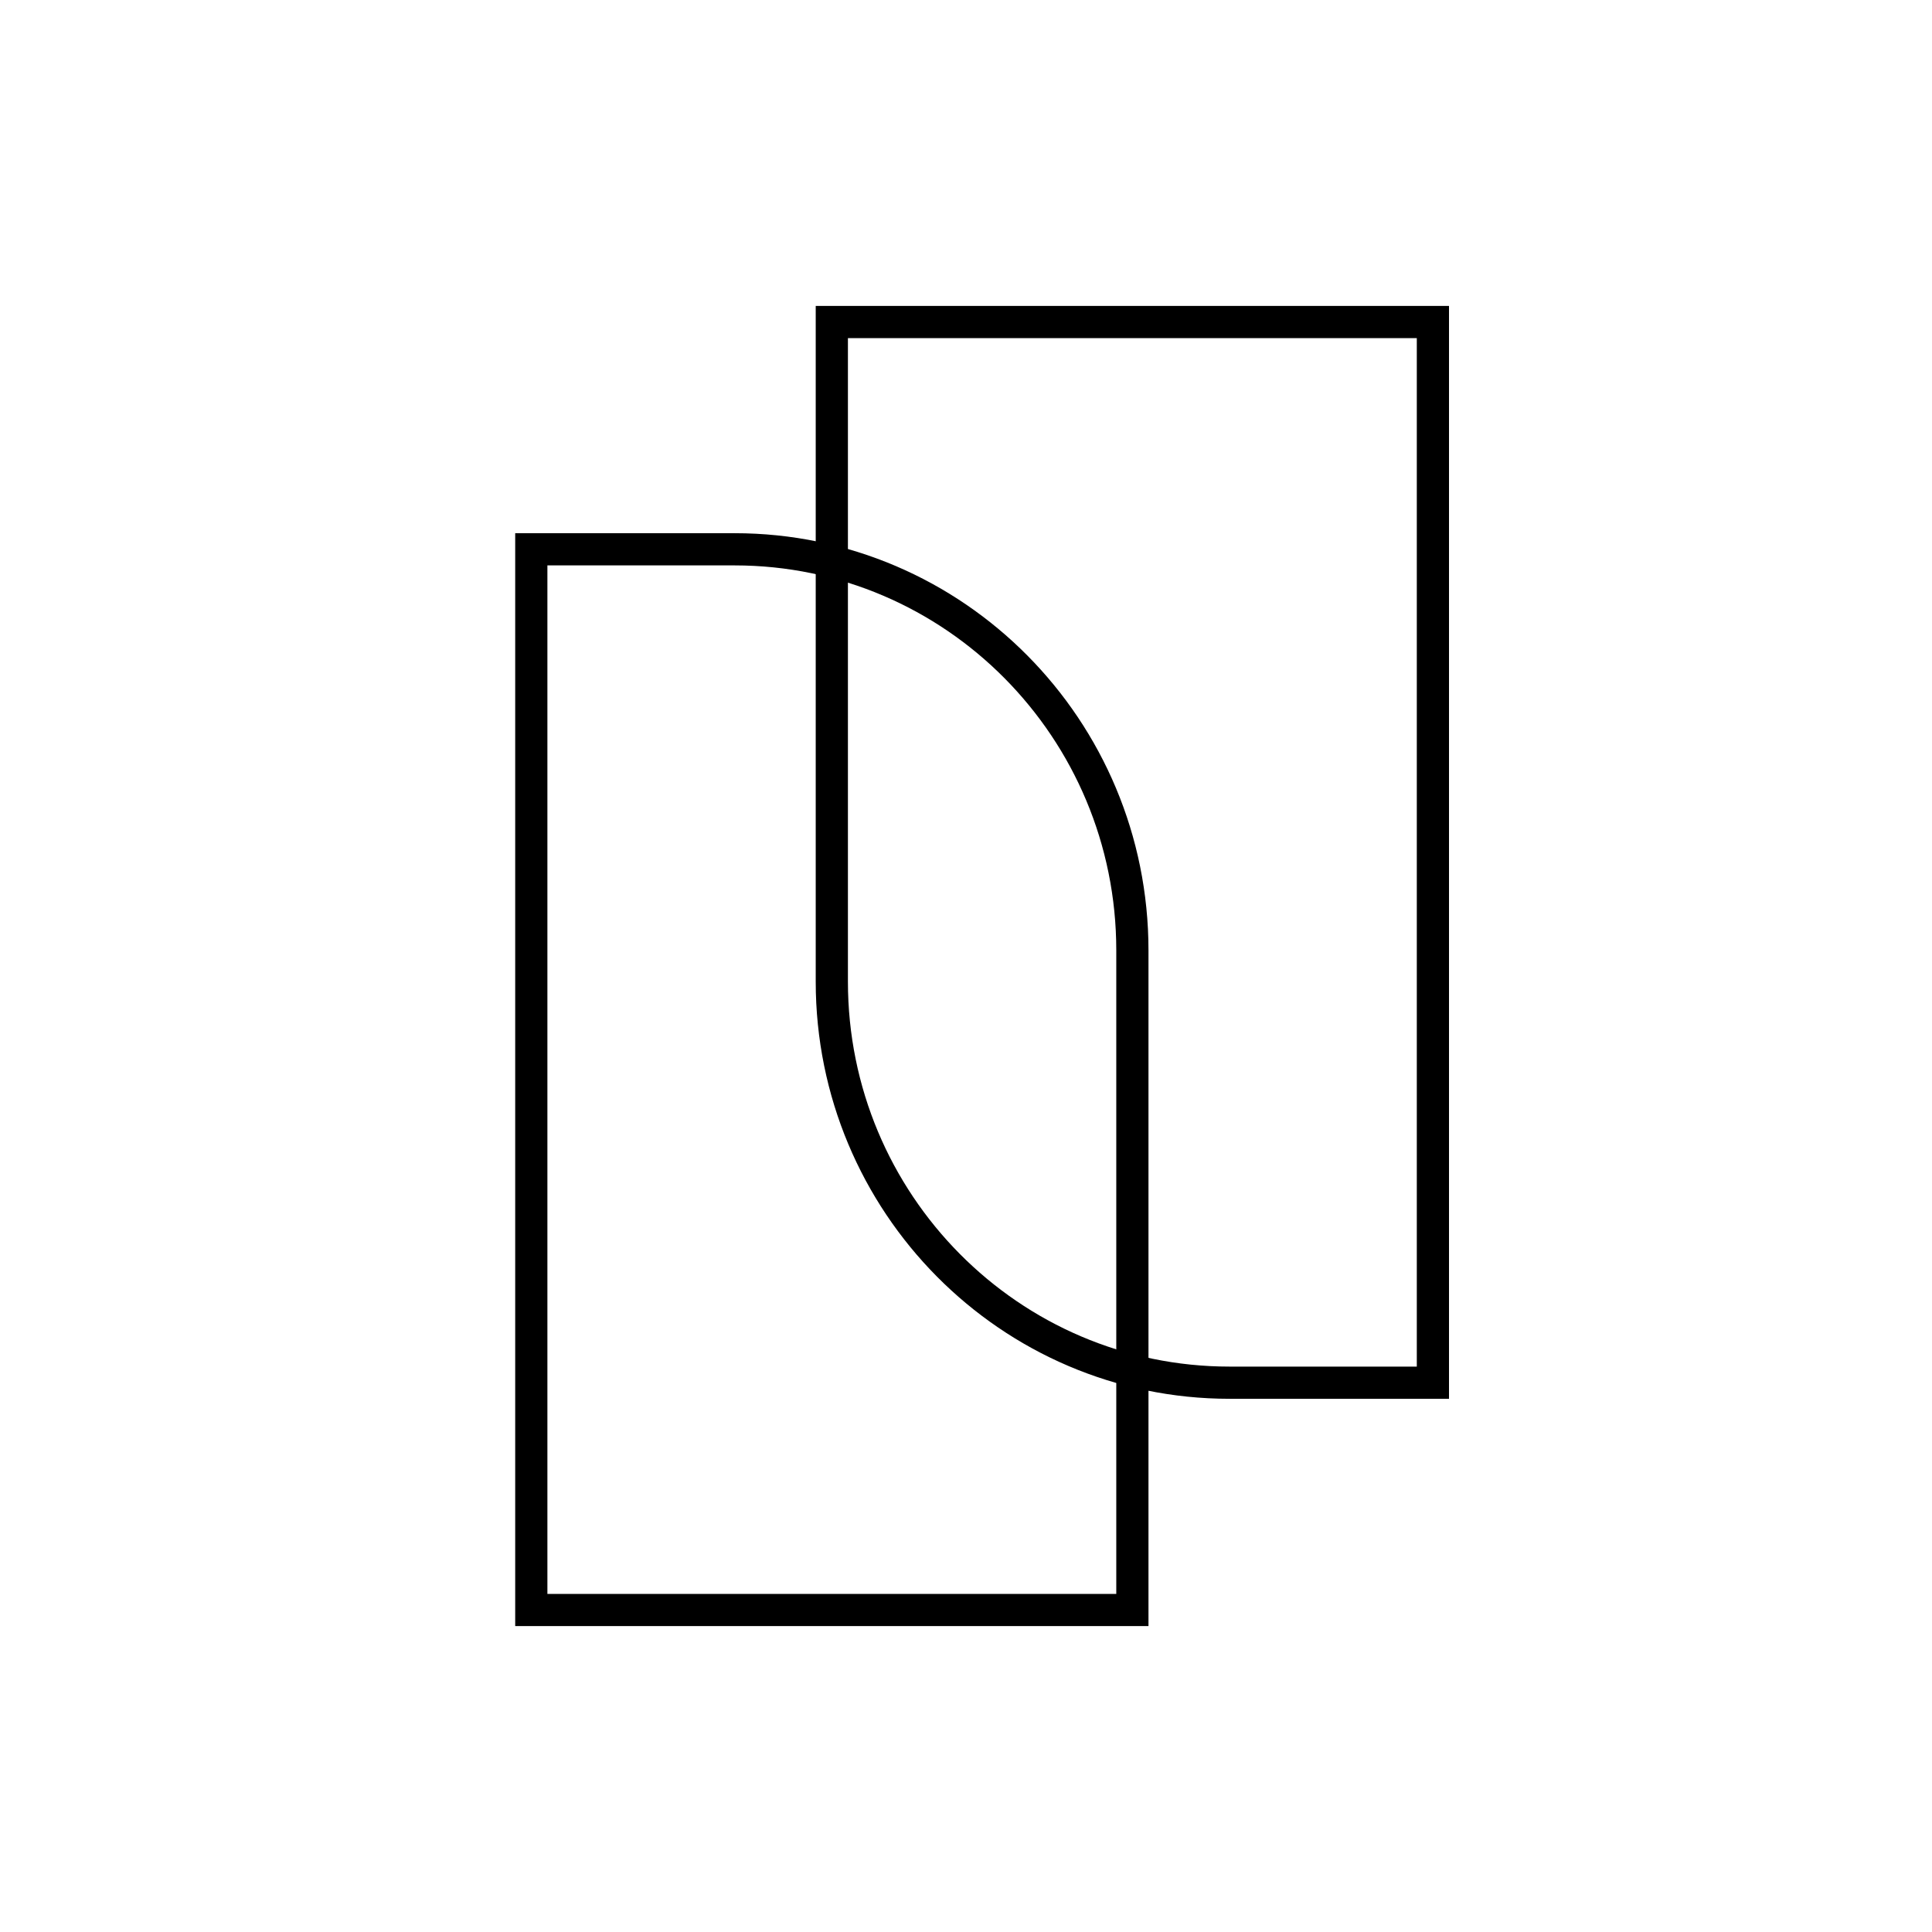
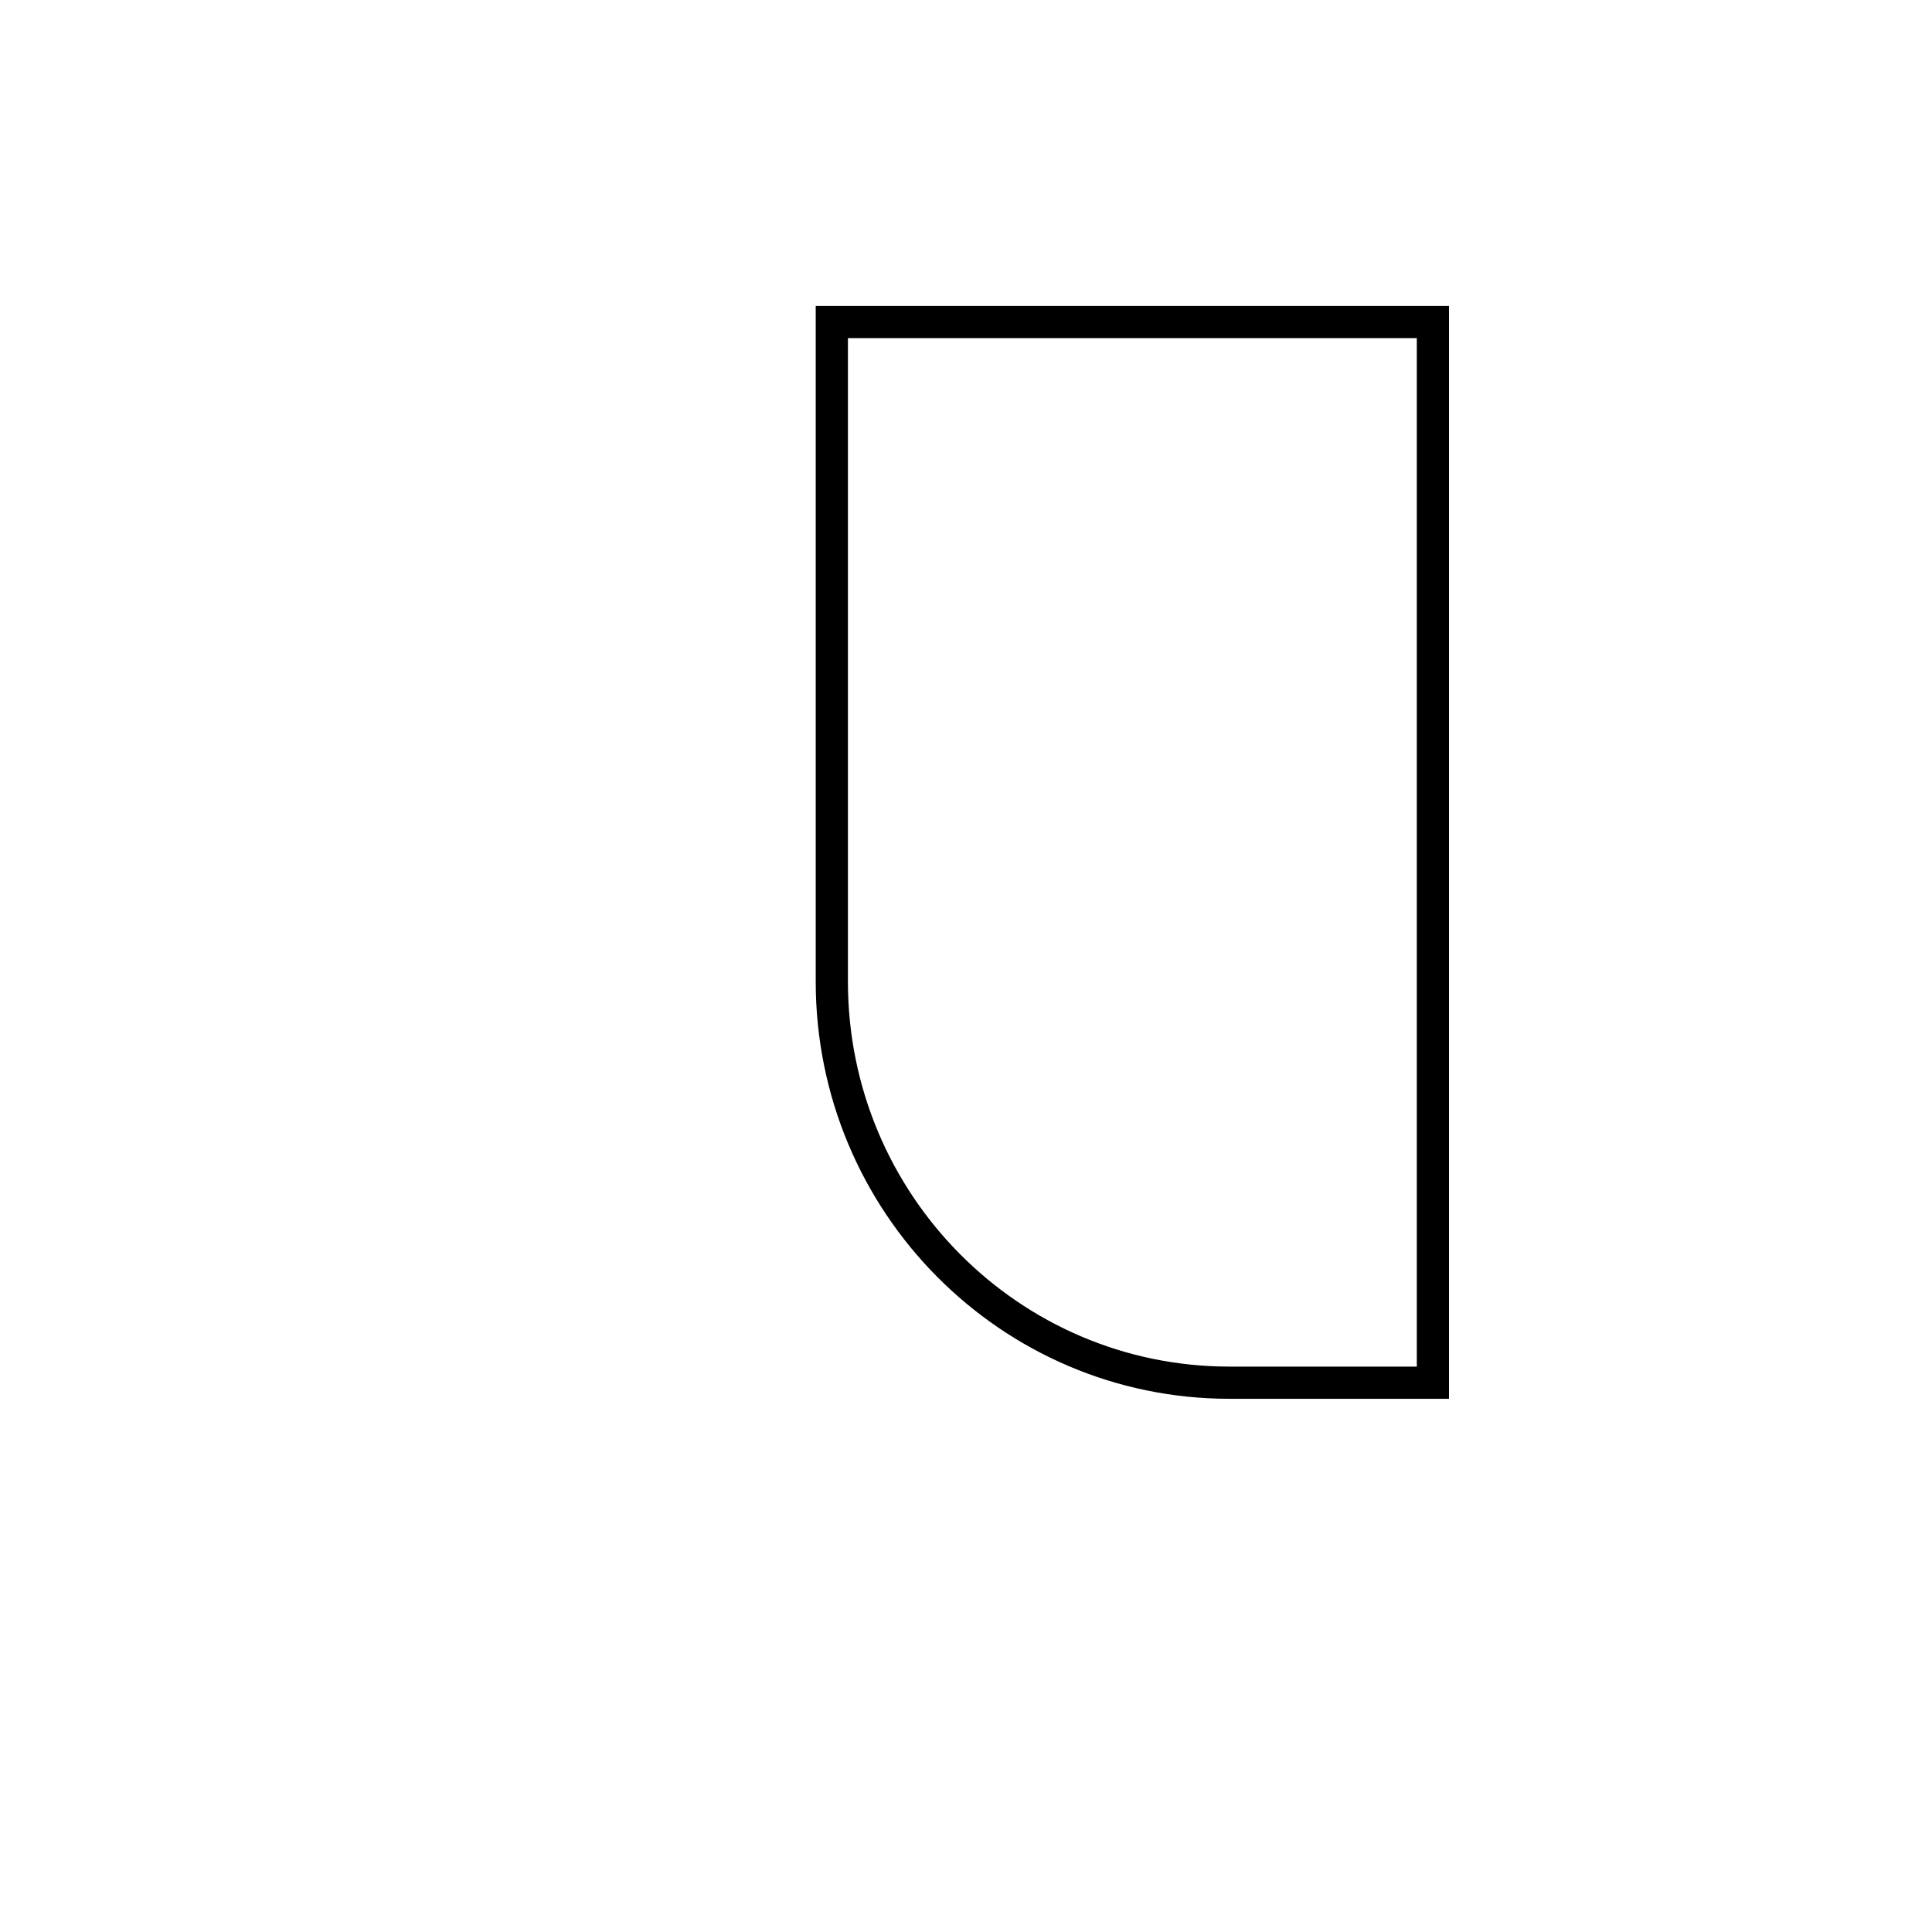
<svg xmlns="http://www.w3.org/2000/svg" fill="none" viewBox="0 0 60 60" height="60" width="60">
  <path stroke="black" d="M44.5 10H25.833V30.484C25.833 37.364 31.364 42.941 38.186 42.941H44.5V10Z" />
-   <path stroke="black" d="M16.5 50H35.167L35.167 29.516C35.167 22.636 29.636 17.059 22.814 17.059H16.5L16.5 50Z" />
</svg>